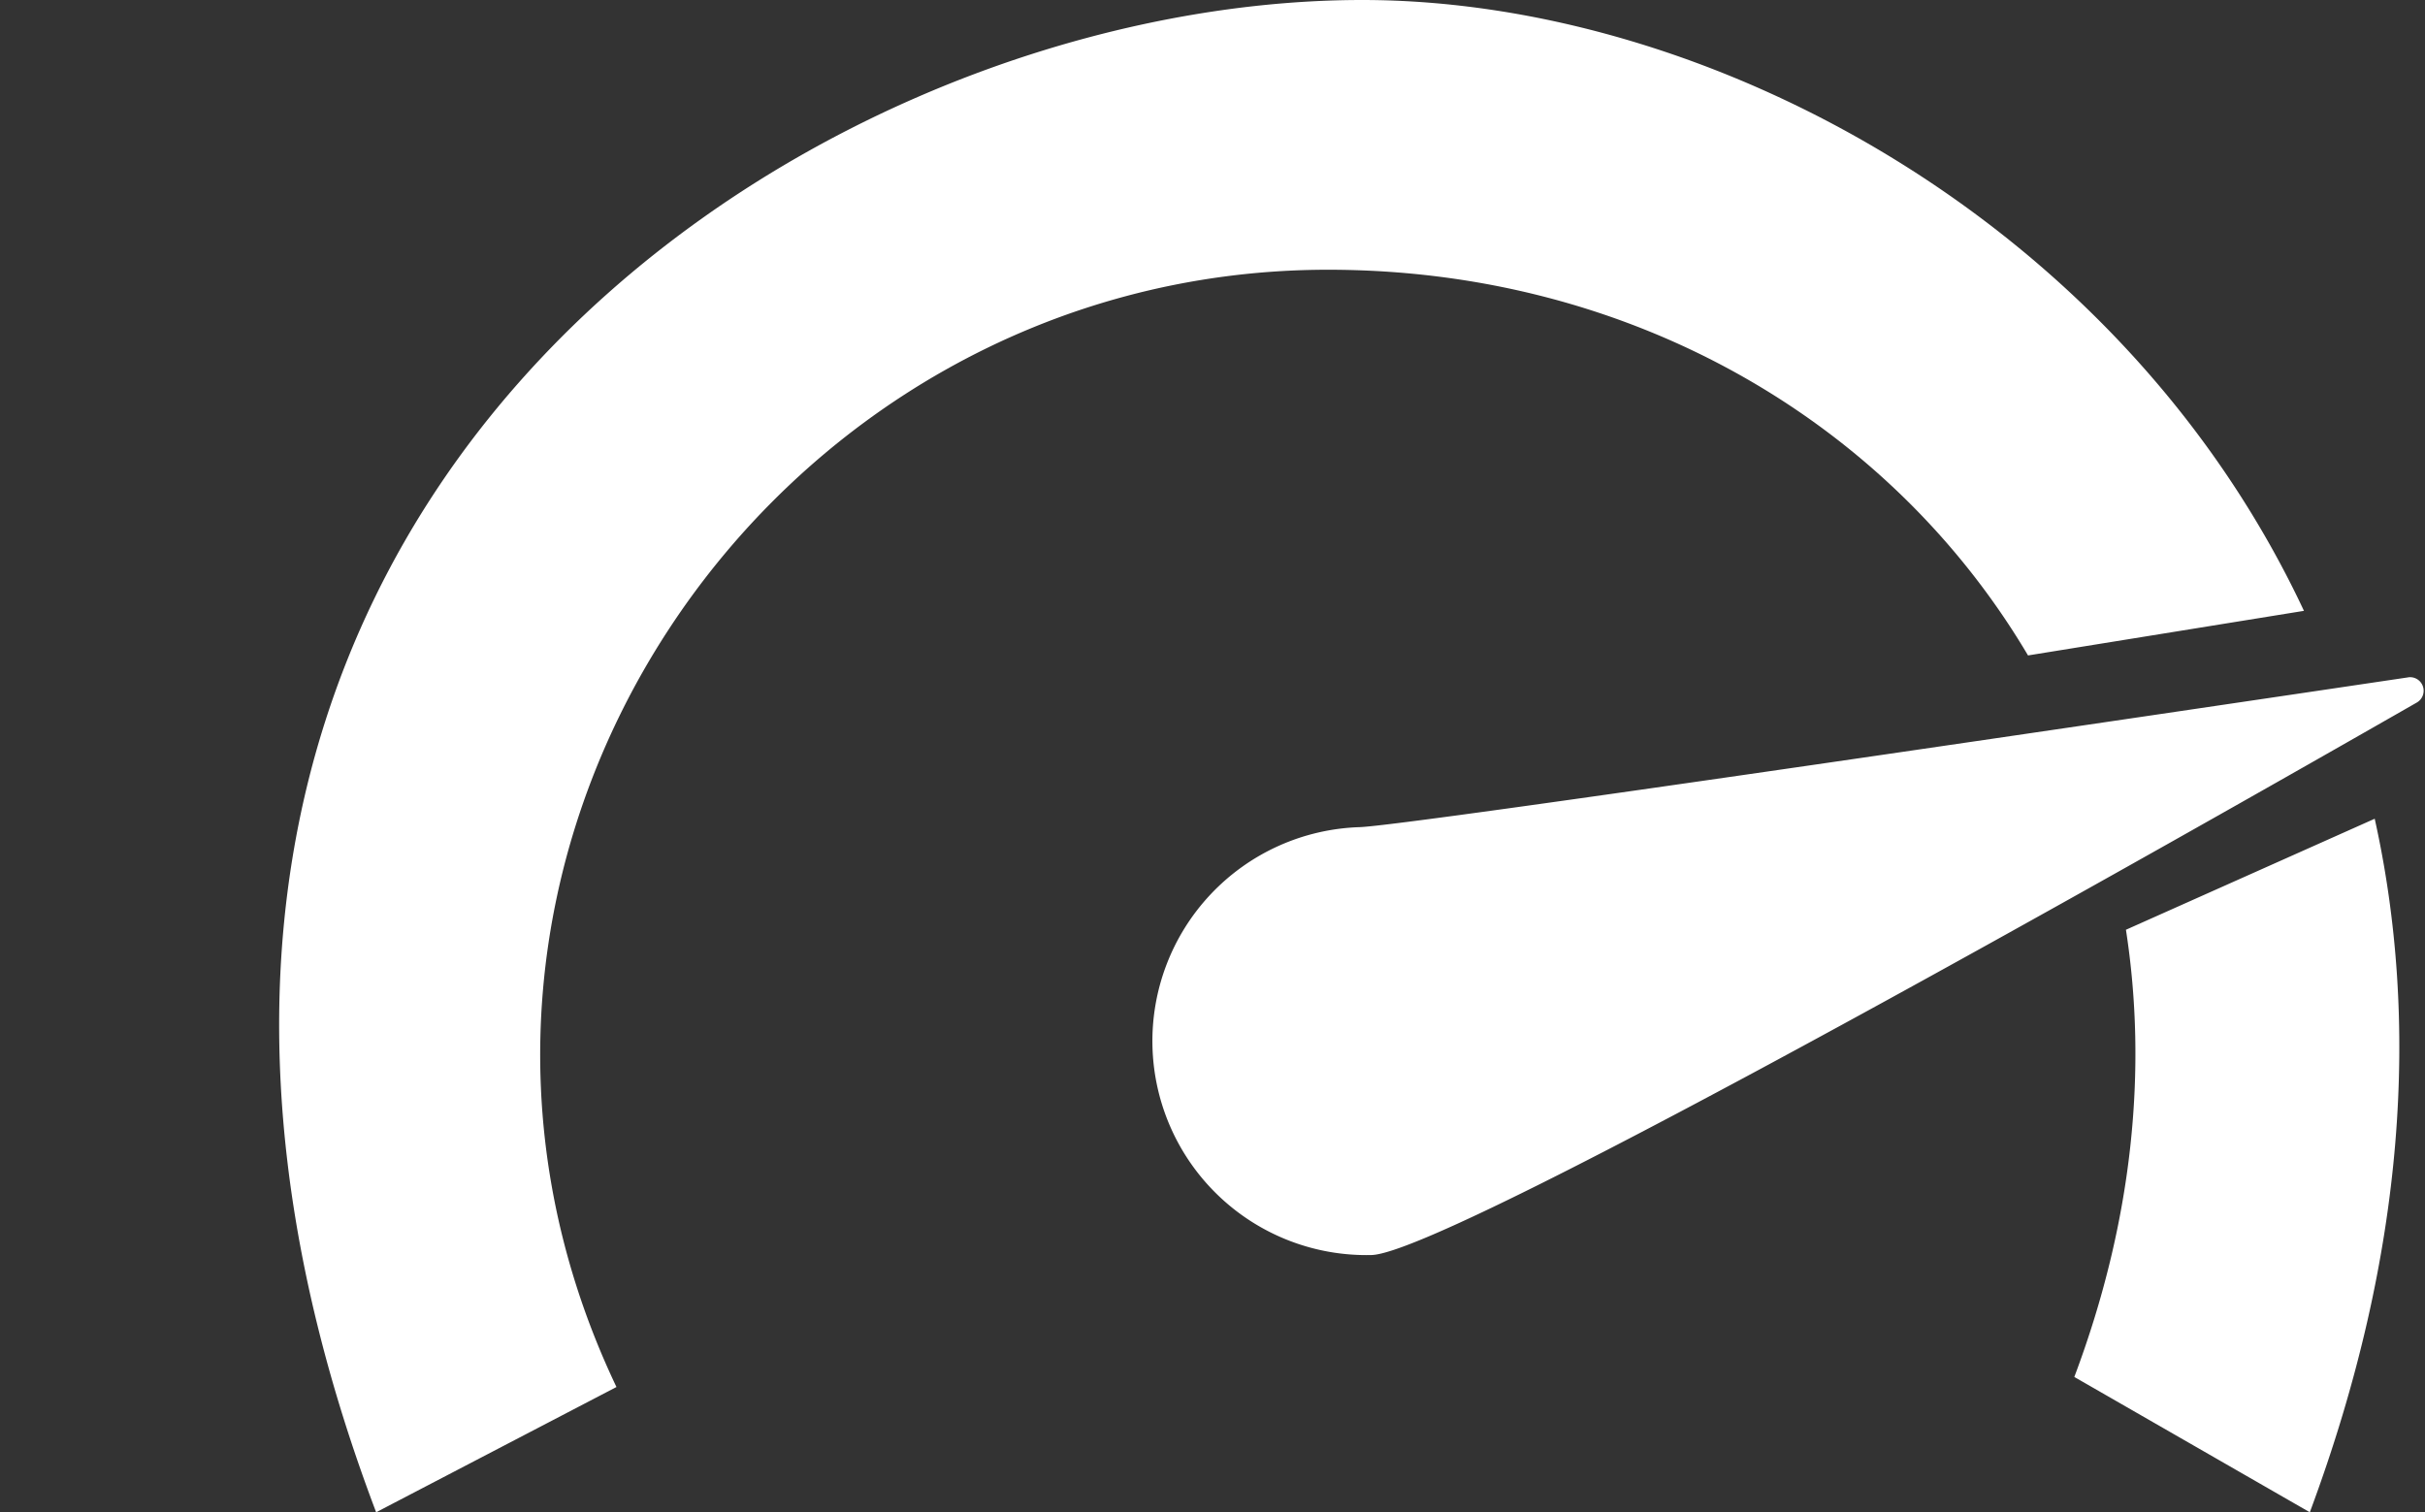
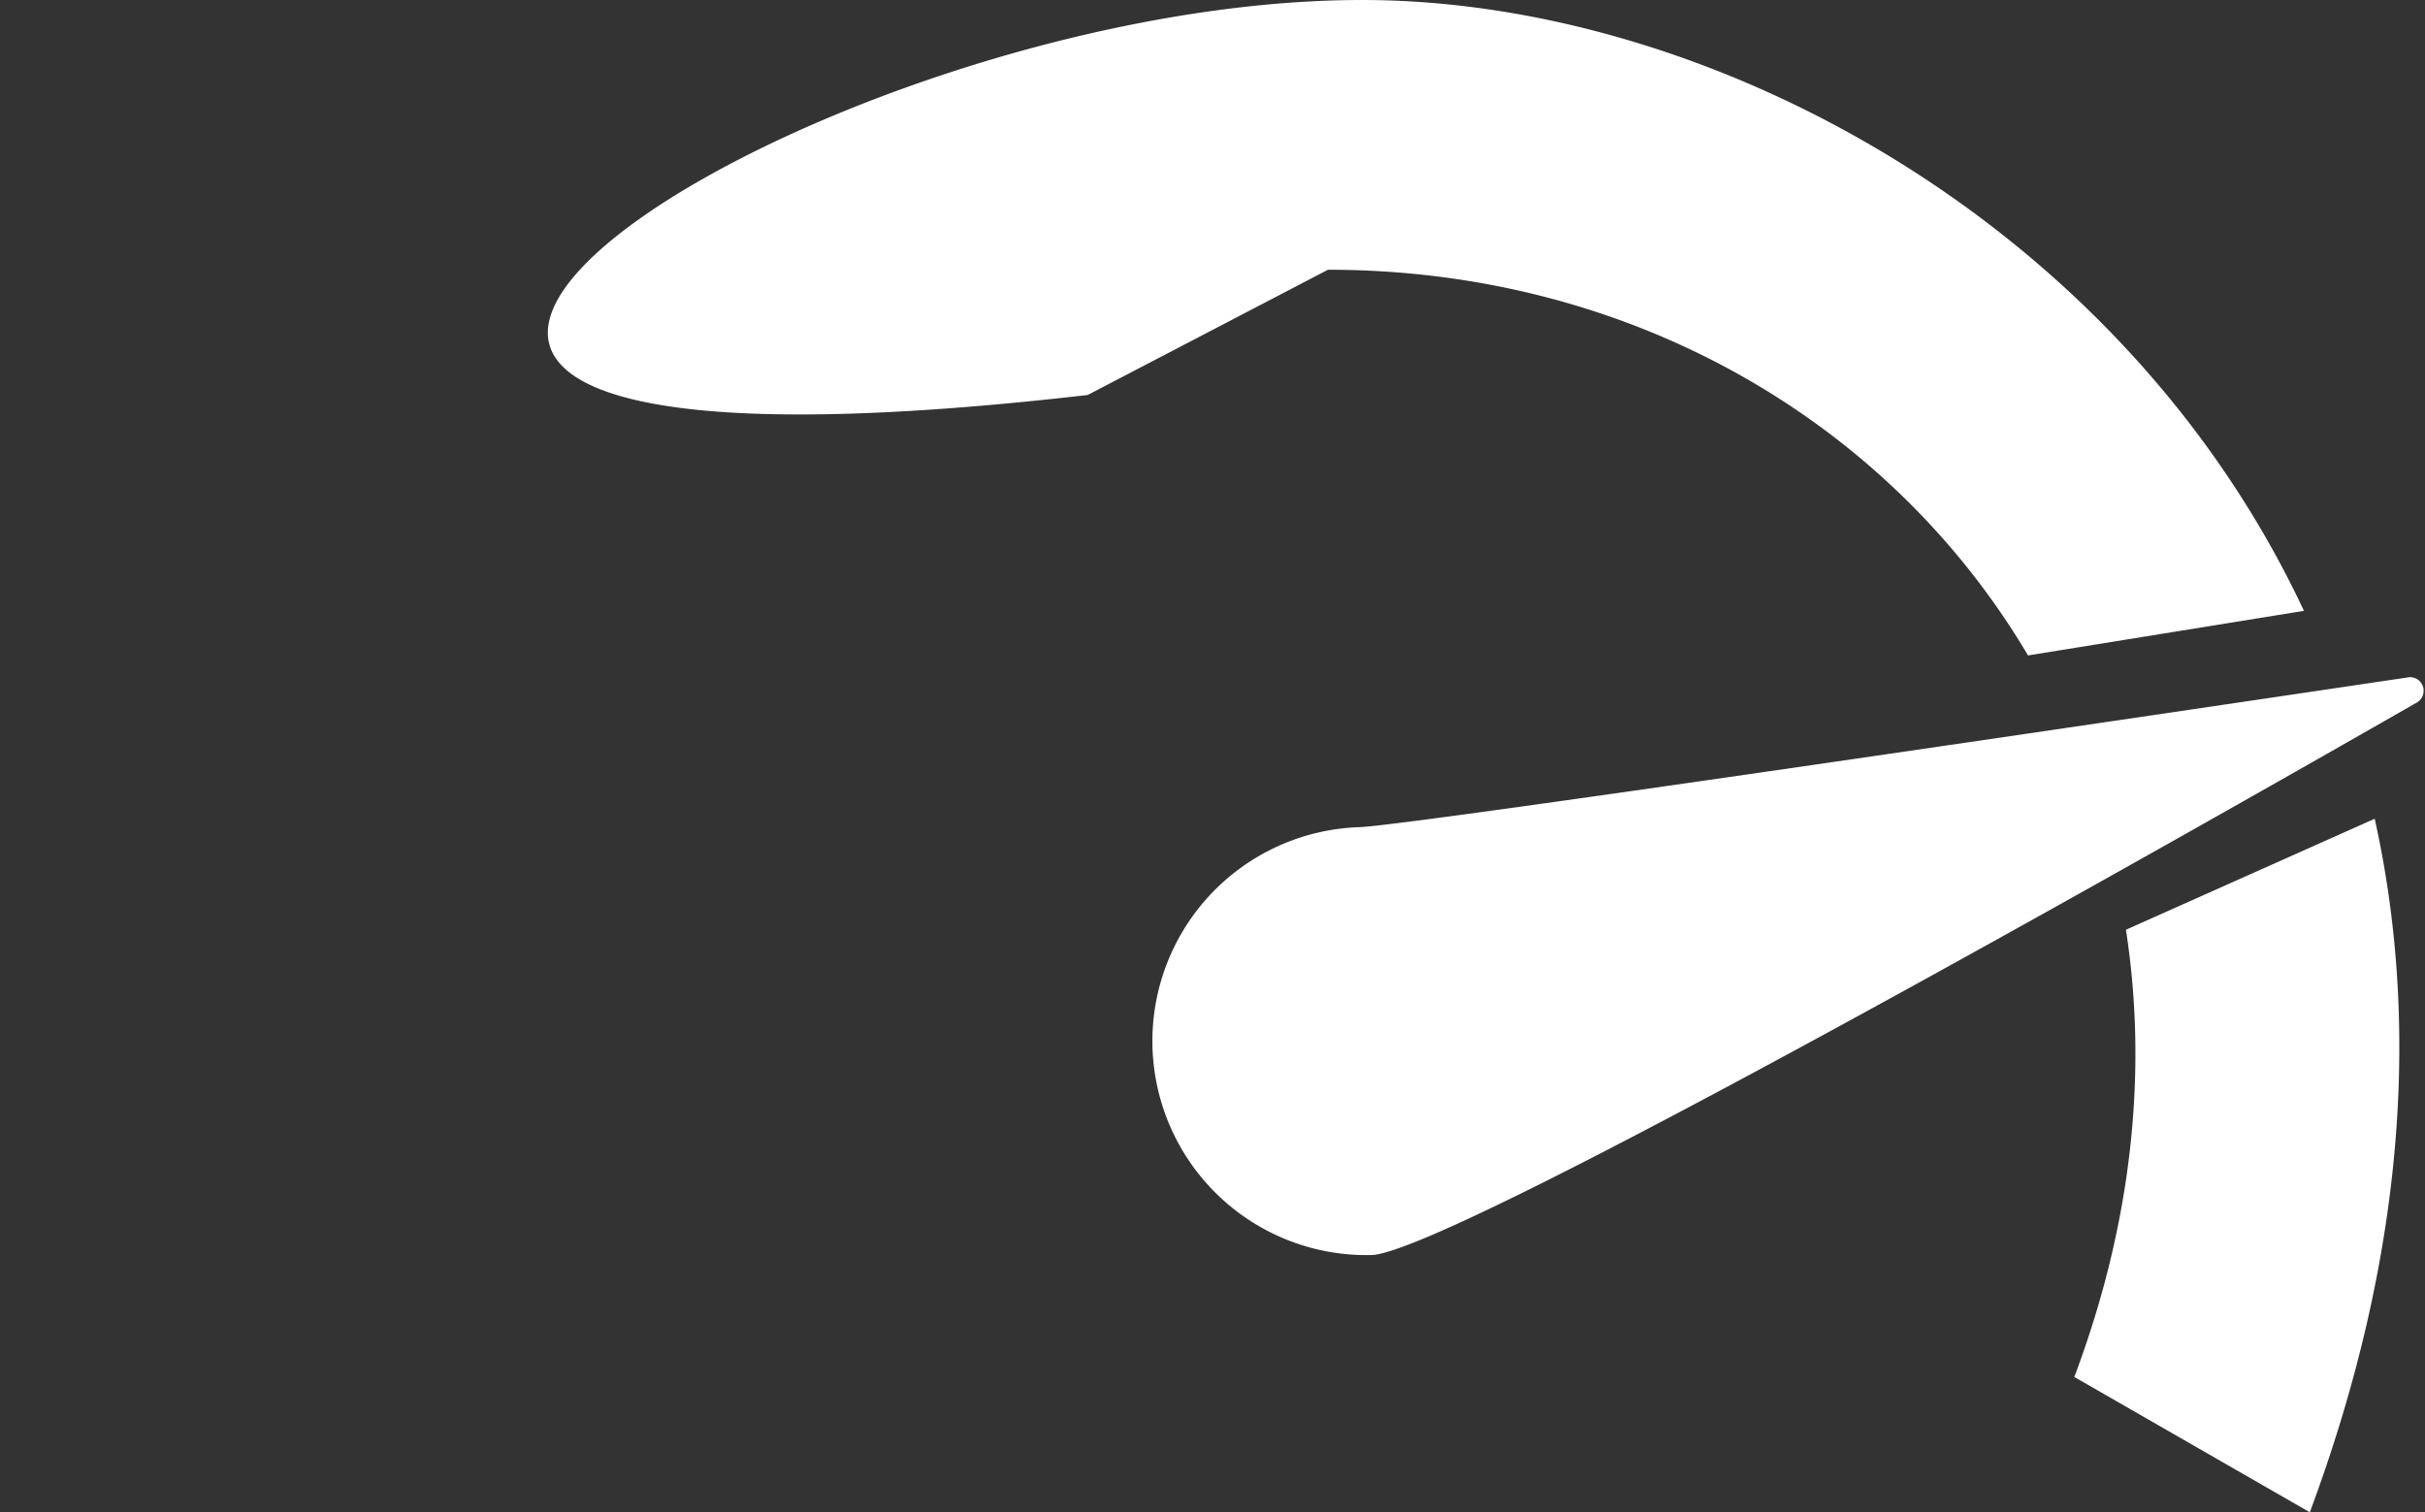
<svg xmlns="http://www.w3.org/2000/svg" data-name="Layer 1" fill="#ffffff" height="339.9" preserveAspectRatio="xMidYMid meet" version="1" viewBox="-62.7 0.0 544.9 339.9" width="544.9" zoomAndPan="magnify">
  <rect x="-62.7" y="0.0" width="544.9" height="339.9" fill="#333333" stroke="none" />
  <g id="change1_1">
-     <path d="M393,147.3C362,94.94,304,60.62,235.7,60.62c-126.23,0-216.18,132.86-159.88,251.09l-54,28.15C-62.68,116.92,117.13,0,243.37,0,321.37,0,414,49.82,455,137.28Zm22,61.65c4.83,31.16,1.64,65.31-11.6,100.5l52.92,30.41C478.1,281.34,480.89,229,470.9,184Zm63.4-56.73a3.05,3.05,0,0,1,1.95,5.67c-49.94,28.6-217.17,123.65-234.85,124.16a48.1,48.1,0,0,1-2.74-96.16C253.41,185.59,424.77,160.2,478.47,152.22Z" />
+     <path d="M393,147.3C362,94.94,304,60.62,235.7,60.62l-54,28.15C-62.68,116.92,117.13,0,243.37,0,321.37,0,414,49.82,455,137.28Zm22,61.65c4.83,31.16,1.64,65.31-11.6,100.5l52.92,30.41C478.1,281.34,480.89,229,470.9,184Zm63.4-56.73a3.05,3.05,0,0,1,1.95,5.67c-49.94,28.6-217.17,123.65-234.85,124.16a48.1,48.1,0,0,1-2.74-96.16C253.41,185.59,424.77,160.2,478.47,152.22Z" />
  </g>
</svg>